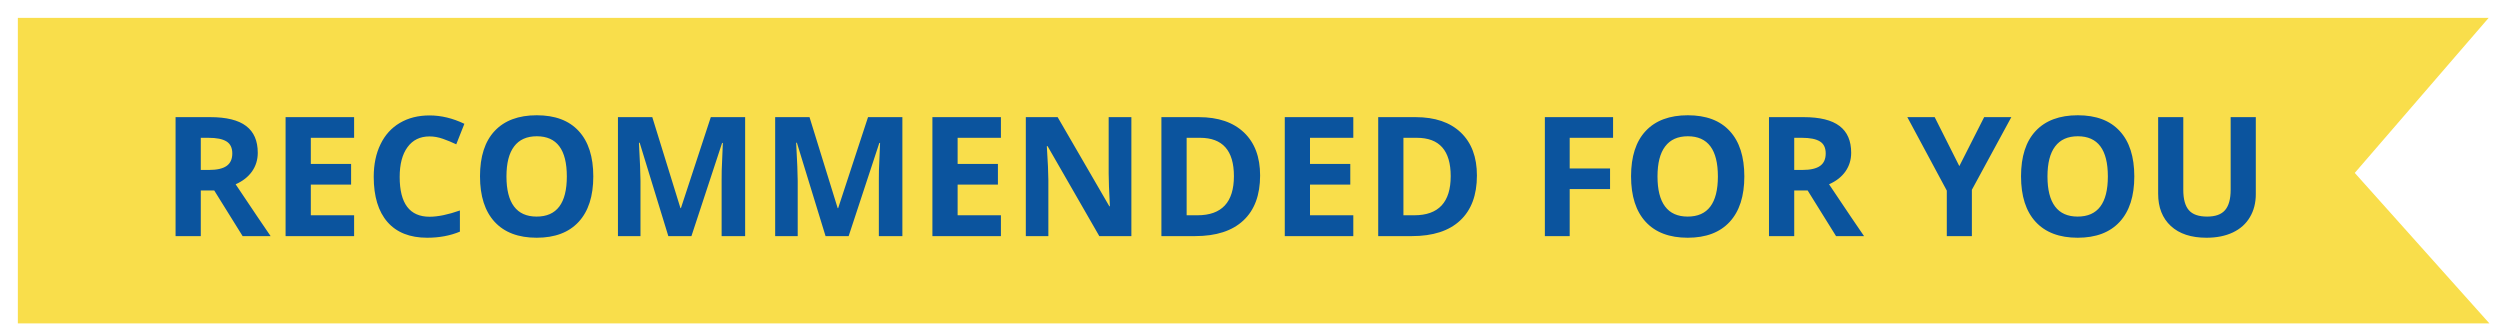
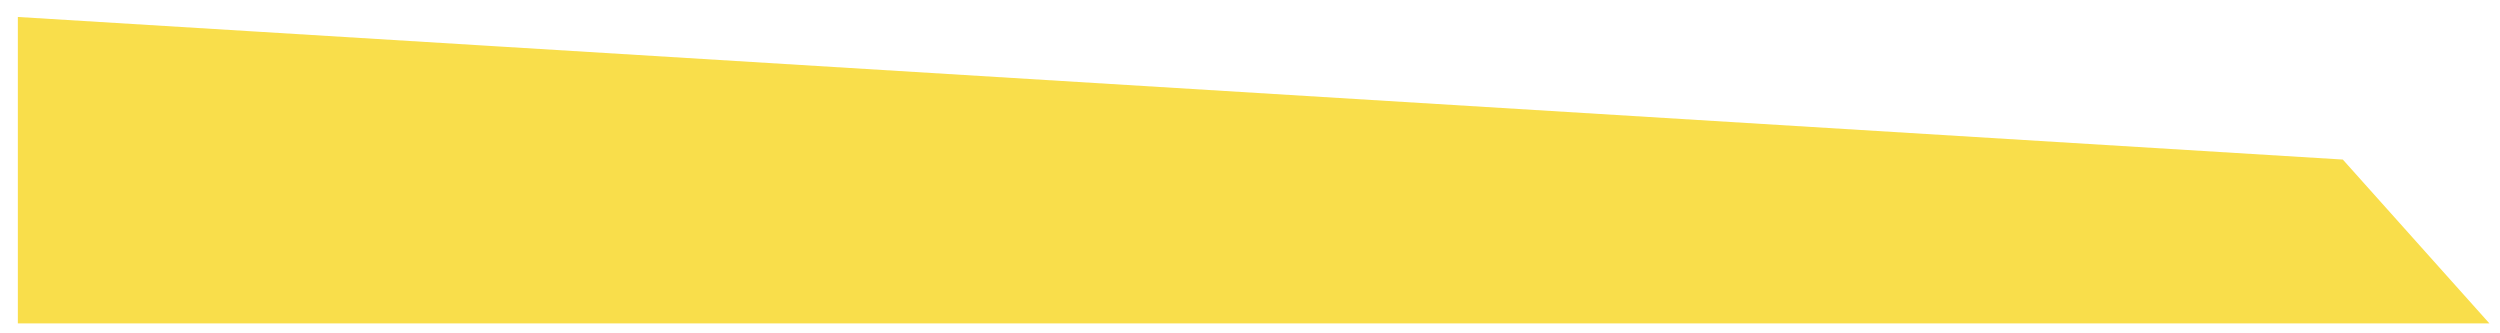
<svg xmlns="http://www.w3.org/2000/svg" width="180" height="24" viewBox="0 0 180 24" fill="none">
-   <path d="M2.285 22.285V2.285H177L168.212 12.461L177 22.285H2.285Z" fill="#F9DE4B" stroke="#F9DE4B" stroke-width="2" />
-   <path d="M14.457 12.236H15.043C15.617 12.236 16.041 12.141 16.314 11.949C16.588 11.758 16.725 11.457 16.725 11.047C16.725 10.641 16.584 10.352 16.303 10.18C16.025 10.008 15.594 9.922 15.008 9.922H14.457V12.236ZM14.457 13.713V17H12.641V8.434H15.137C16.301 8.434 17.162 8.646 17.721 9.072C18.279 9.494 18.559 10.137 18.559 11C18.559 11.504 18.42 11.953 18.143 12.348C17.865 12.738 17.473 13.045 16.965 13.268C18.254 15.193 19.094 16.438 19.484 17H17.469L15.424 13.713H14.457ZM25.496 17H20.562V8.434H25.496V9.922H22.379V11.803H25.279V13.291H22.379V15.5H25.496V17ZM30.928 9.822C30.244 9.822 29.715 10.08 29.34 10.596C28.965 11.107 28.777 11.822 28.777 12.74C28.777 14.65 29.494 15.605 30.928 15.605C31.529 15.605 32.258 15.455 33.113 15.154V16.678C32.41 16.971 31.625 17.117 30.758 17.117C29.512 17.117 28.559 16.74 27.898 15.986C27.238 15.229 26.908 14.143 26.908 12.729C26.908 11.838 27.07 11.059 27.395 10.391C27.719 9.719 28.184 9.205 28.789 8.85C29.398 8.49 30.111 8.311 30.928 8.311C31.76 8.311 32.596 8.512 33.435 8.914L32.85 10.391C32.529 10.238 32.207 10.105 31.883 9.992C31.559 9.879 31.24 9.822 30.928 9.822ZM42.717 12.705C42.717 14.123 42.365 15.213 41.662 15.975C40.959 16.736 39.951 17.117 38.639 17.117C37.326 17.117 36.318 16.736 35.615 15.975C34.912 15.213 34.56 14.119 34.56 12.693C34.56 11.268 34.912 10.18 35.615 9.43C36.322 8.676 37.334 8.299 38.65 8.299C39.967 8.299 40.973 8.678 41.668 9.436C42.367 10.193 42.717 11.283 42.717 12.705ZM36.465 12.705C36.465 13.662 36.647 14.383 37.01 14.867C37.373 15.352 37.916 15.594 38.639 15.594C40.088 15.594 40.812 14.631 40.812 12.705C40.812 10.775 40.092 9.811 38.65 9.811C37.928 9.811 37.383 10.055 37.016 10.543C36.648 11.027 36.465 11.748 36.465 12.705ZM48.119 17L46.057 10.279H46.004C46.078 11.646 46.115 12.559 46.115 13.016V17H44.492V8.434H46.965L48.992 14.984H49.027L51.178 8.434H53.65V17H51.957V12.945C51.957 12.754 51.959 12.533 51.963 12.283C51.971 12.033 51.998 11.369 52.045 10.291H51.992L49.783 17H48.119ZM59.44 17L57.377 10.279H57.324C57.398 11.646 57.435 12.559 57.435 13.016V17H55.812V8.434H58.285L60.312 14.984H60.348L62.498 8.434H64.971V17H63.277V12.945C63.277 12.754 63.279 12.533 63.283 12.283C63.291 12.033 63.318 11.369 63.365 10.291H63.312L61.103 17H59.44ZM72.066 17H67.133V8.434H72.066V9.922H68.949V11.803H71.85V13.291H68.949V15.5H72.066V17ZM81.459 17H79.15L75.424 10.52H75.371C75.445 11.664 75.482 12.48 75.482 12.969V17H73.859V8.434H76.15L79.871 14.85H79.912C79.853 13.736 79.824 12.949 79.824 12.488V8.434H81.459V17ZM90.728 12.635C90.728 14.045 90.326 15.125 89.522 15.875C88.721 16.625 87.562 17 86.047 17H83.621V8.434H86.311C87.709 8.434 88.795 8.803 89.568 9.541C90.342 10.279 90.728 11.31 90.728 12.635ZM88.842 12.682C88.842 10.842 88.029 9.922 86.404 9.922H85.438V15.5H86.217C87.967 15.5 88.842 14.56 88.842 12.682ZM97.438 17H92.504V8.434H97.438V9.922H94.32V11.803H97.221V13.291H94.32V15.5H97.438V17ZM106.338 12.635C106.338 14.045 105.936 15.125 105.131 15.875C104.33 16.625 103.172 17 101.656 17H99.231V8.434H101.92C103.318 8.434 104.404 8.803 105.178 9.541C105.951 10.279 106.338 11.31 106.338 12.635ZM104.451 12.682C104.451 10.842 103.639 9.922 102.014 9.922H101.047V15.5H101.826C103.576 15.5 104.451 14.56 104.451 12.682ZM113.018 17H111.23V8.434H116.141V9.922H113.018V12.131H115.924V13.613H113.018V17ZM125.592 12.705C125.592 14.123 125.24 15.213 124.537 15.975C123.834 16.736 122.826 17.117 121.514 17.117C120.201 17.117 119.193 16.736 118.49 15.975C117.787 15.213 117.436 14.119 117.436 12.693C117.436 11.268 117.787 10.18 118.49 9.43C119.197 8.676 120.209 8.299 121.525 8.299C122.842 8.299 123.848 8.678 124.543 9.436C125.242 10.193 125.592 11.283 125.592 12.705ZM119.34 12.705C119.34 13.662 119.521 14.383 119.885 14.867C120.248 15.352 120.791 15.594 121.514 15.594C122.963 15.594 123.688 14.631 123.688 12.705C123.688 10.775 122.967 9.811 121.525 9.811C120.803 9.811 120.258 10.055 119.891 10.543C119.523 11.027 119.34 11.748 119.34 12.705ZM129.184 12.236H129.77C130.344 12.236 130.768 12.141 131.041 11.949C131.314 11.758 131.451 11.457 131.451 11.047C131.451 10.641 131.311 10.352 131.029 10.18C130.752 10.008 130.32 9.922 129.734 9.922H129.184V12.236ZM129.184 13.713V17H127.367V8.434H129.863C131.027 8.434 131.889 8.646 132.447 9.072C133.006 9.494 133.285 10.137 133.285 11C133.285 11.504 133.146 11.953 132.869 12.348C132.592 12.738 132.199 13.045 131.691 13.268C132.98 15.193 133.82 16.438 134.211 17H132.195L130.15 13.713H129.184ZM141.072 11.961L142.859 8.434H144.816L141.975 13.666V17H140.17V13.725L137.328 8.434H139.297L141.072 11.961ZM153.67 12.705C153.67 14.123 153.318 15.213 152.615 15.975C151.912 16.736 150.904 17.117 149.592 17.117C148.279 17.117 147.271 16.736 146.568 15.975C145.865 15.213 145.514 14.119 145.514 12.693C145.514 11.268 145.865 10.18 146.568 9.43C147.275 8.676 148.287 8.299 149.604 8.299C150.92 8.299 151.926 8.678 152.621 9.436C153.32 10.193 153.67 11.283 153.67 12.705ZM147.418 12.705C147.418 13.662 147.6 14.383 147.963 14.867C148.326 15.352 148.869 15.594 149.592 15.594C151.041 15.594 151.766 14.631 151.766 12.705C151.766 10.775 151.045 9.811 149.604 9.811C148.881 9.811 148.336 10.055 147.969 10.543C147.602 11.027 147.418 11.748 147.418 12.705ZM162.418 8.434V13.977C162.418 14.609 162.275 15.164 161.99 15.641C161.709 16.117 161.301 16.482 160.766 16.736C160.23 16.99 159.598 17.117 158.867 17.117C157.766 17.117 156.91 16.836 156.301 16.273C155.691 15.707 155.387 14.934 155.387 13.953V8.434H157.197V13.678C157.197 14.338 157.33 14.822 157.596 15.131C157.861 15.44 158.301 15.594 158.914 15.594C159.508 15.594 159.938 15.44 160.203 15.131C160.473 14.818 160.607 14.33 160.607 13.666V8.434H162.418Z" fill="#0B549E" />
+   <path d="M2.285 22.285V2.285L168.212 12.461L177 22.285H2.285Z" fill="#F9DE4B" stroke="#F9DE4B" stroke-width="2" />
</svg>